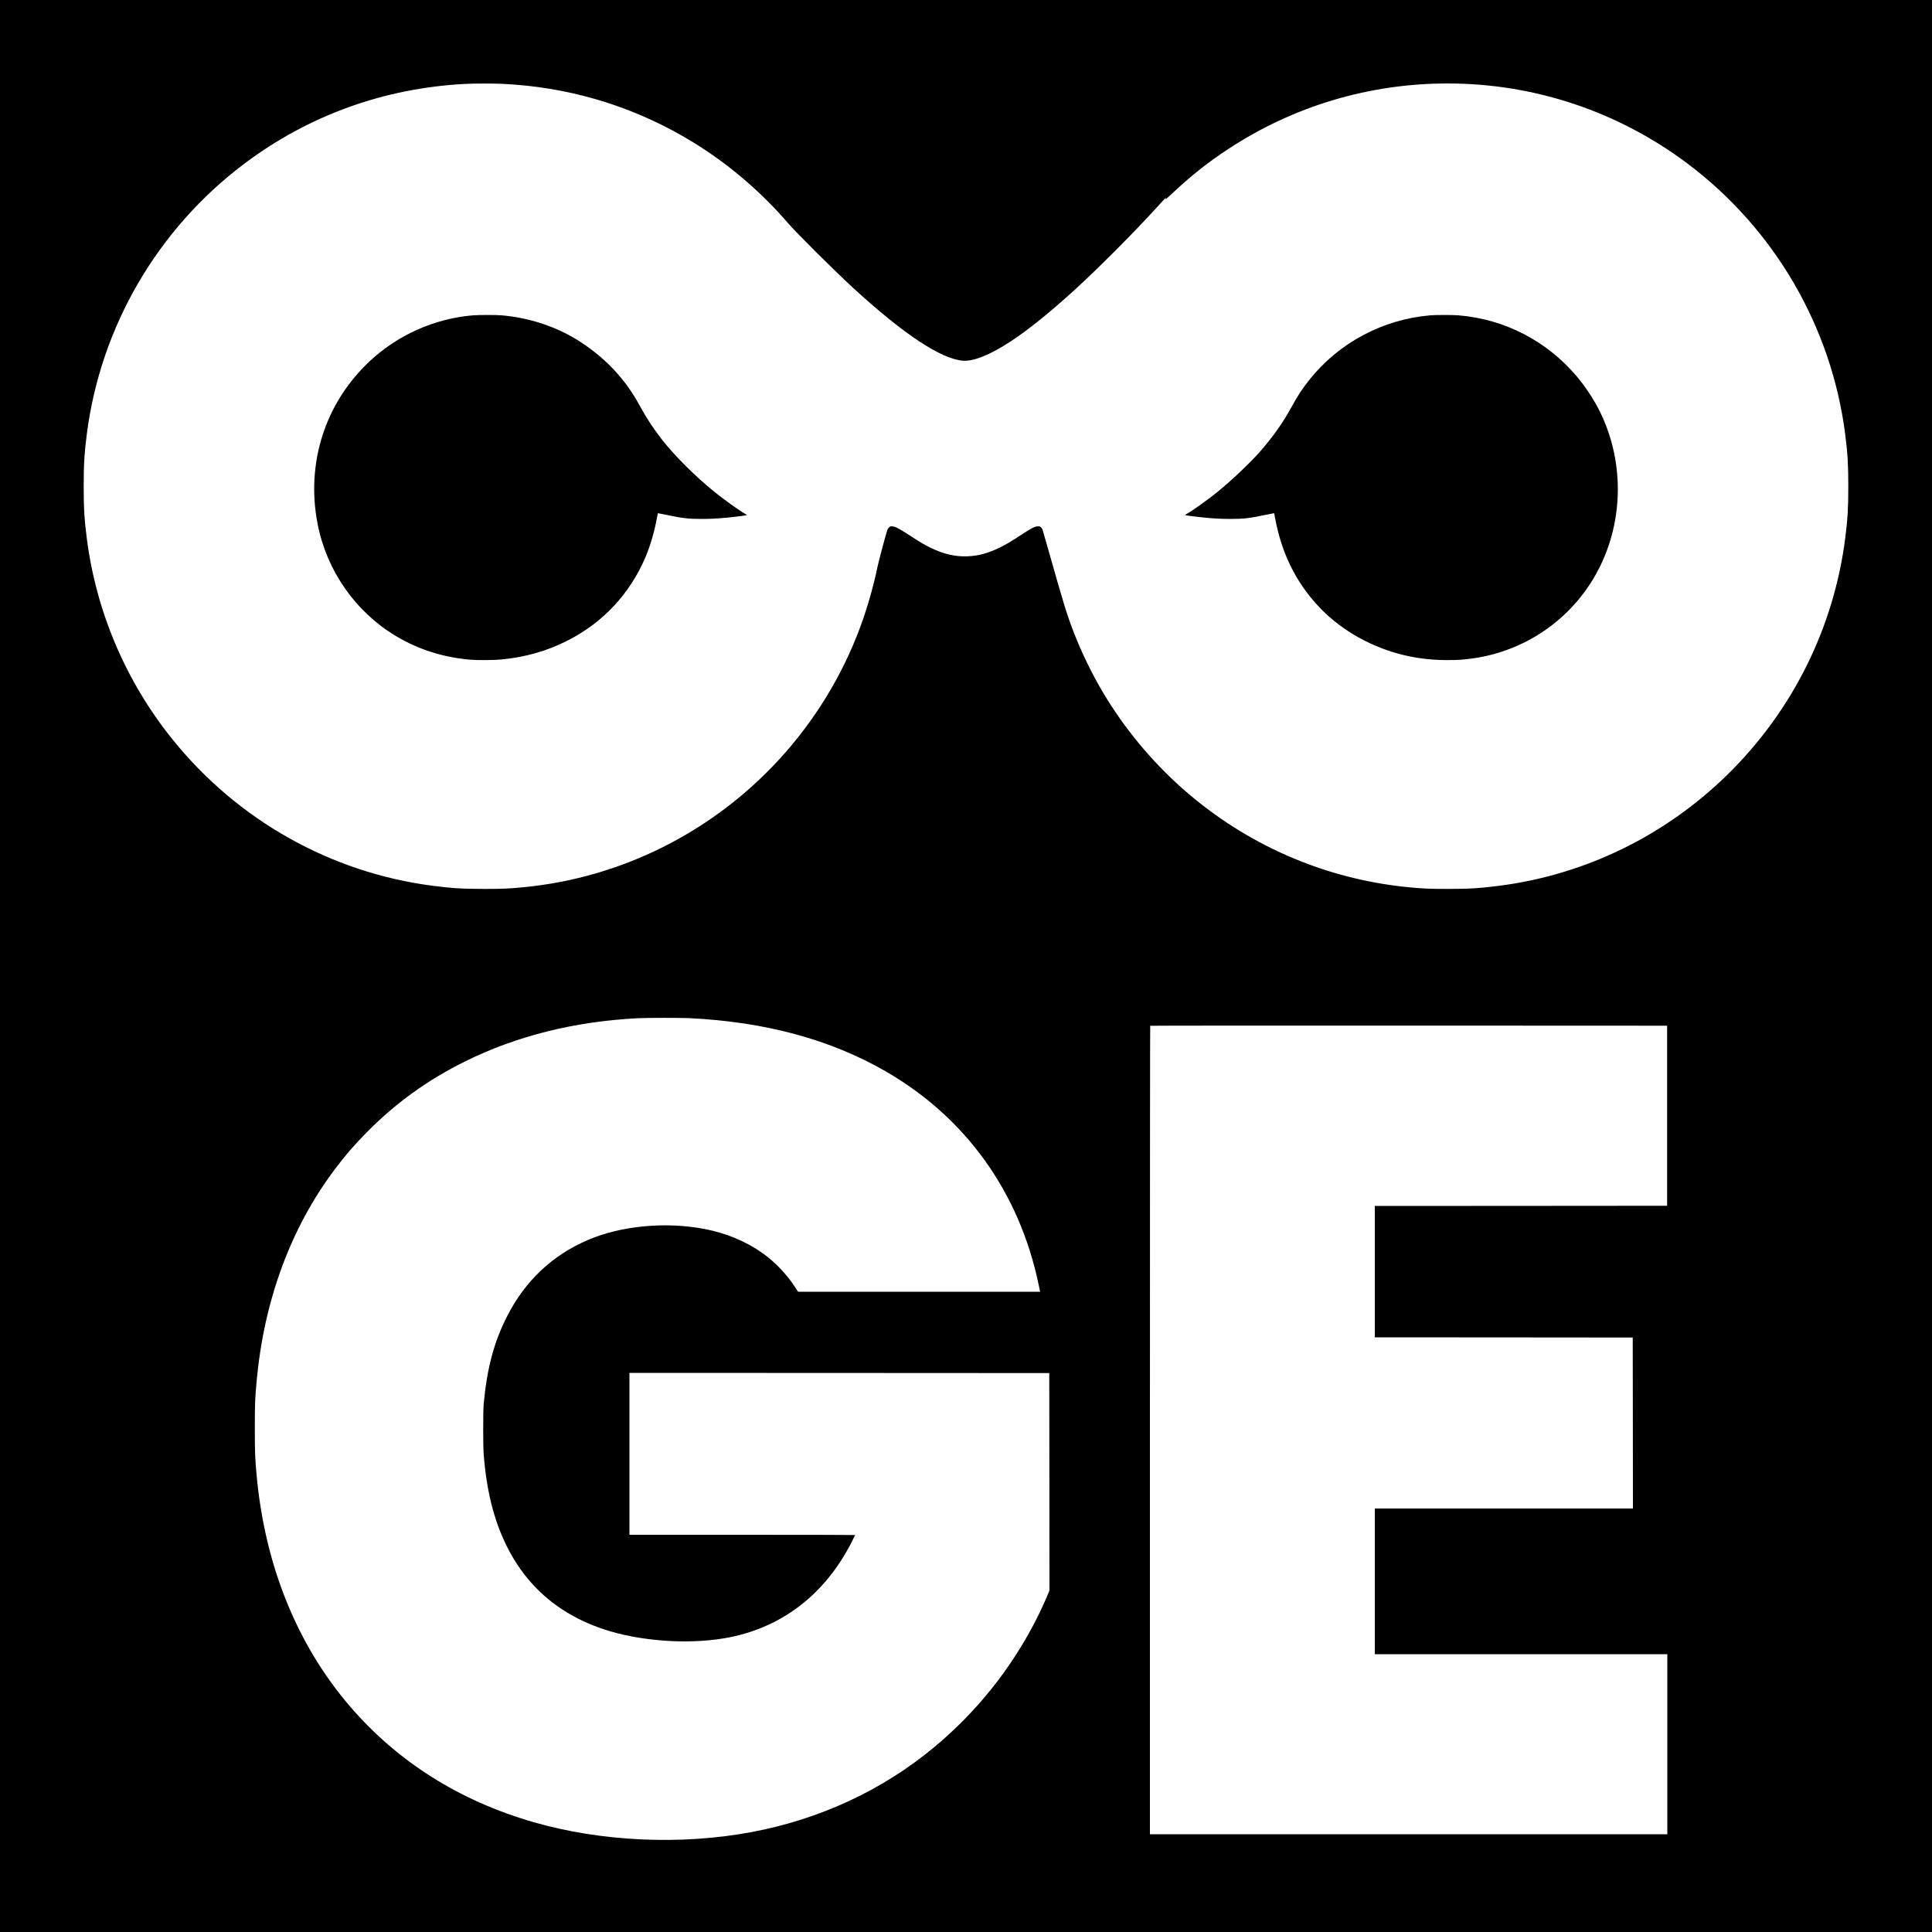
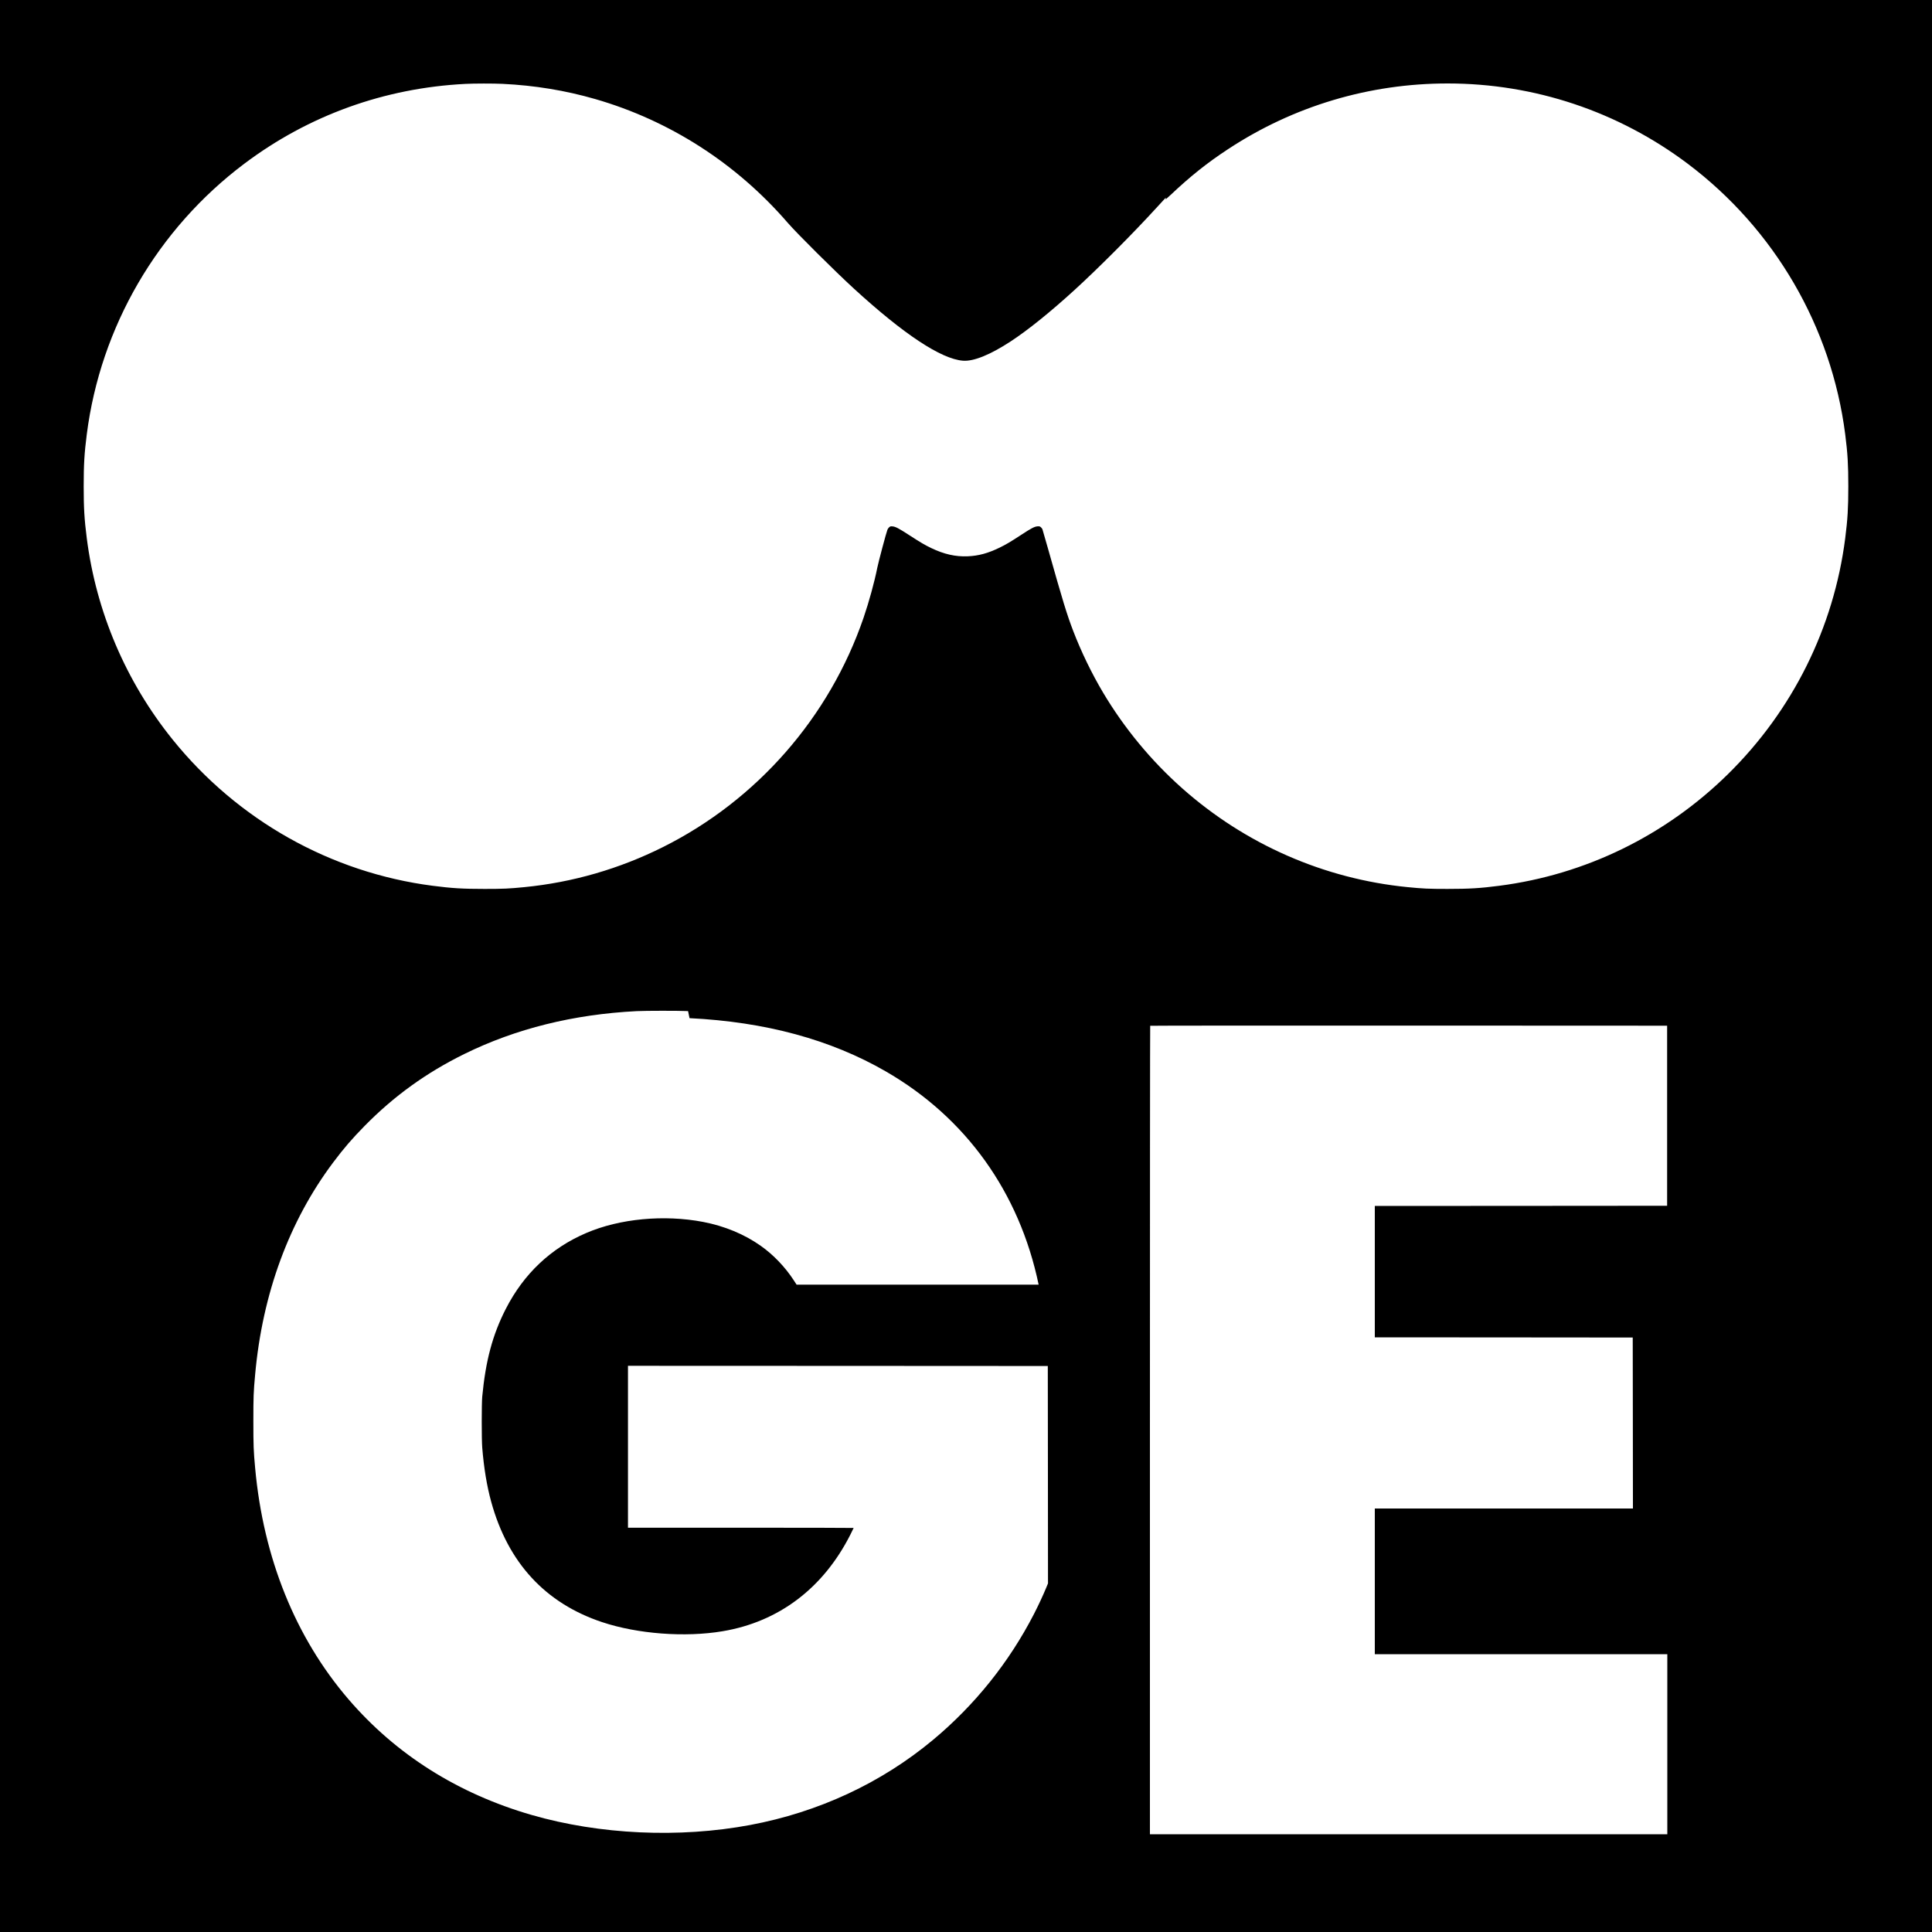
<svg xmlns="http://www.w3.org/2000/svg" version="1" width="6666.667" height="6666.667" viewBox="0 0 5000 5000">
-   <path d="M0 2500v2500h5000V0H0v2500zM1300.5 217c83.3 4 162.9 17.1 240.1 39.4 192.9 55.7 365.1 166.5 498.1 320.3 23.3 27 121.8 124.9 170.3 169.4C2338.7 865 2435.4 929 2492.1 933.5c27.4 2.2 70.7-15.3 123.9-50.2 44.5-29.1 103.1-76.4 165.5-133.4 62.8-57.4 150.8-145.7 213.5-214.4 10-11 19.1-20.9 20.2-22l2-2-.6 2.9c-.6 2.5 1.5.9 13.1-10.1 50.8-48 94.8-83.1 148.8-118.5C3347.8 274.5 3543.8 215.9 3747 216c224.2.1 440.9 72.5 620.5 207.5 224.9 169.1 372.3 422.2 407.9 700.5 6.3 49.2 8 78.5 8 134.5s-1.7 85.3-8 134.5c-29.6 231.9-136.3 446.2-304 611-161.7 158.8-368.6 259.7-591.4 288.4-49.5 6.4-77.2 8.1-134 8.1-49.2 0-63.5-.7-103-4.6-216.2-21.3-420-110.7-583.5-255.8-80.3-71.3-149.7-155.3-204.7-247.6-29.2-49.1-56.6-105.6-77.1-159-16.9-44.1-26.9-77-65.7-214.5-7.2-25.6-13.6-47.7-14.2-49.3-.6-1.5-2.4-3.9-4.1-5.3-2.7-2.3-3.8-2.6-8.8-2.2-7.6.5-16.7 5.3-41.6 21.7-27.8 18.2-39.6 25.2-55.8 33.1-30.6 14.9-54.7 21.5-83.5 22.7-31.1 1.3-61.1-5.5-93.7-21.2-16.7-8-27.2-14.1-56.3-33-28-18.2-36.3-22.5-44-23.2-4.9-.5-5.9-.2-8.7 2.1-1.7 1.4-3.8 4.3-4.6 6.4-3.1 7.7-23.1 83-26.2 98.2-7.4 37.3-21.4 88.1-35.5 129.5-88.3 257.6-275.7 471.9-519 593.6-113.1 56.5-233.8 91.5-359 103.8-39.5 3.9-53.8 4.6-103 4.6-56.8 0-84.5-1.7-134-8.1-263.8-34-505.1-169.7-673.6-378.9-120.6-149.7-197.5-330.2-221.8-520.5-6.3-49.2-8-78.5-8-134.5s1.7-85.3 8-134.5c35.6-278.3 183-531.4 407.9-700.5 166.4-125.1 362.2-195.7 572-206.4 22.7-1.2 72.4-1.2 96-.1zm484 2418c196.2 9.6 364.9 55.3 507.6 137.6 207.4 119.5 346.1 313.1 395.9 552.1l3.8 18.3h-626.4l-8-12.3c-22.3-34-52.4-65.4-84.9-88.3-42.1-29.8-93.6-51.2-149-61.8-101-19.3-215.6-8.6-302.1 28.5-91.6 39.1-161.9 105.4-208.5 196.4-34.3 66.9-52.3 134.2-61.1 227.5-1.7 18.6-1.7 110 0 131.5 4.3 53.2 12 99.5 23.2 140.3 43.3 157.7 140 262.6 287.2 311.6 91.7 30.6 214.7 39.9 311.8 23.5 145.5-24.4 260.5-111.5 330.6-250.1 4.6-9.2 8.4-16.9 8.4-17.2 0-.3-131.4-.6-292-.6h-292v-419l543.3.2 543.2.3.3 281.3.2 281.3-4.4 10.7c-7.9 19.3-20.5 46.3-32 68.7-64.3 124.8-153 235.5-261.4 325.8-133.8 111.4-295.9 186.9-473.2 220.1-183.3 34.3-388.9 24.9-565-25.9-190.9-55.1-351.4-156.4-474.4-299.6-137.2-159.7-220.3-365.5-241.5-598.4-4.1-45-4.6-57.7-4.6-121.5 0-63.7.4-74.5 4.6-120.5 18.9-209.3 88-397 202.1-549 27.5-36.6 48.6-61.1 81.3-94.4 76.2-77.5 159.6-137.6 258-186.1 133-65.5 282.4-102.6 446-110.9 23.8-1.2 109-1.2 133-.1zm2530 252.5v233l-378.2.3-378.3.2v340l333.8.2 333.7.3.3 221.2.2 221.3h-668v377h757v466H2976V3701.2c0-575.2.3-1046.2.7-1046.5.3-.4 301.5-.6 669.2-.5l668.6.3v233z" />
-   <path d="M1223.5 816.1c-99 8.4-194.2 50.8-266.7 118.7-115.7 108.2-165.6 264.6-134.7 421.8 23.6 120.8 98.1 227.1 202.9 289.7 57.7 34.4 120.1 54.4 190 60.8 19.6 1.8 62.9 1.6 83.8-.5 61.6-6 117.3-22 169.7-48.6 91.8-46.6 161.1-120.6 201.6-215.2 12.3-28.7 23.1-65.1 29.4-99.3 1.6-8.3 2.9-15.2 3.1-15.4.2-.1 9.9 1.8 21.7 4.3 40.8 8.7 56.9 10.6 90.2 10.6 23.8 0 42.2-.9 69-3.5 21.7-2.1 49.5-5.7 49.5-6.5 0-.3-1.9-1.7-4.2-3-15.7-8.8-55.1-37-80.1-57.3-49.5-40-102.9-93.3-135.4-134.9-22-28.1-40.2-55.8-56.8-86.3-19.8-36.5-39.5-64.1-66.9-93.8-28.7-31.1-68.4-62.6-106.1-84.3-56.2-32.2-119.7-51.8-186-57.4-14.1-1.2-59.6-1.1-74 .1zM3701 816.1c-122.6 10.6-235.8 71-312.1 166.5-18.6 23.4-30.3 41.2-45.4 68.9-22.1 40.6-47.3 76.6-80.9 115.4-24.2 28.1-75.8 77.1-111.3 105.8-25 20.3-64.4 48.5-80.1 57.3-2.3 1.3-4.2 2.7-4.2 3 0 .8 27.8 4.4 49.5 6.5 26.8 2.6 45.2 3.5 69 3.5 33.3 0 49.4-1.9 90.2-10.6 11.8-2.5 21.5-4.4 21.7-4.3.2.2 1.5 7.1 3.1 15.4 16 86.5 52.3 160.8 108.2 221.9 53.9 59.1 127.8 103.6 209.2 126.1 41.4 11.4 82.2 16.8 127.6 16.8 27.9 0 41.6-.9 66.5-4.4 143.7-20.2 267.7-110.8 330.5-241.4 63.4-131.6 58.6-289.8-12.4-417-13.3-23.7-31.9-50.7-49-70.9-78-92.3-187-148.7-306.4-158.5-14.6-1.3-59.5-1.2-73.7 0z" />
+   <path d="M0 2500v2500h5000V0H0v2500zM1300.5 217c83.3 4 162.9 17.1 240.1 39.4 192.9 55.7 365.1 166.5 498.1 320.3 23.3 27 121.8 124.9 170.3 169.4C2338.7 865 2435.4 929 2492.1 933.5c27.4 2.2 70.7-15.3 123.9-50.2 44.5-29.1 103.1-76.4 165.5-133.4 62.8-57.4 150.8-145.7 213.5-214.4 10-11 19.1-20.9 20.2-22l2-2-.6 2.9c-.6 2.5 1.5.9 13.1-10.1 50.8-48 94.8-83.1 148.8-118.5C3347.8 274.5 3543.8 215.9 3747 216c224.2.1 440.9 72.5 620.5 207.5 224.9 169.1 372.3 422.2 407.9 700.5 6.3 49.2 8 78.5 8 134.5s-1.7 85.3-8 134.5c-29.6 231.9-136.3 446.2-304 611-161.7 158.8-368.6 259.7-591.4 288.4-49.5 6.4-77.2 8.1-134 8.1-49.2 0-63.5-.7-103-4.6-216.2-21.3-420-110.7-583.5-255.8-80.3-71.3-149.7-155.3-204.7-247.6-29.2-49.1-56.6-105.6-77.1-159-16.9-44.1-26.9-77-65.7-214.5-7.2-25.6-13.6-47.7-14.2-49.3-.6-1.5-2.4-3.9-4.1-5.3-2.7-2.3-3.8-2.6-8.8-2.2-7.6.5-16.7 5.3-41.6 21.7-27.8 18.2-39.6 25.2-55.8 33.1-30.6 14.9-54.7 21.5-83.5 22.7-31.1 1.3-61.1-5.5-93.7-21.2-16.7-8-27.2-14.1-56.3-33-28-18.2-36.3-22.5-44-23.2-4.9-.5-5.9-.2-8.7 2.1-1.7 1.4-3.8 4.3-4.6 6.4-3.1 7.7-23.1 83-26.2 98.2-7.4 37.3-21.4 88.1-35.5 129.5-88.3 257.6-275.7 471.9-519 593.6-113.1 56.5-233.8 91.5-359 103.8-39.5 3.9-53.8 4.6-103 4.6-56.8 0-84.5-1.7-134-8.1-263.8-34-505.1-169.7-673.6-378.9-120.6-149.7-197.5-330.2-221.8-520.5-6.3-49.2-8-78.5-8-134.5s1.7-85.3 8-134.5c35.6-278.3 183-531.4 407.9-700.5 166.4-125.1 362.2-195.7 572-206.4 22.7-1.2 72.4-1.2 96-.1zm484 2418c196.2 9.6 364.9 55.3 507.6 137.6 207.4 119.5 346.1 313.1 395.9 552.1h-626.4l-8-12.3c-22.3-34-52.4-65.4-84.9-88.3-42.1-29.8-93.6-51.2-149-61.8-101-19.3-215.6-8.6-302.1 28.5-91.6 39.1-161.9 105.4-208.5 196.4-34.3 66.9-52.3 134.2-61.1 227.5-1.7 18.6-1.7 110 0 131.5 4.3 53.2 12 99.5 23.2 140.3 43.3 157.7 140 262.6 287.2 311.6 91.7 30.6 214.7 39.9 311.8 23.5 145.5-24.4 260.5-111.5 330.6-250.1 4.6-9.2 8.4-16.9 8.4-17.2 0-.3-131.4-.6-292-.6h-292v-419l543.3.2 543.2.3.3 281.3.2 281.3-4.4 10.7c-7.9 19.3-20.5 46.3-32 68.7-64.3 124.8-153 235.5-261.4 325.8-133.8 111.4-295.9 186.9-473.2 220.1-183.3 34.3-388.9 24.9-565-25.9-190.9-55.1-351.4-156.4-474.4-299.6-137.2-159.7-220.3-365.5-241.5-598.4-4.1-45-4.6-57.7-4.6-121.5 0-63.7.4-74.5 4.6-120.5 18.9-209.3 88-397 202.1-549 27.5-36.6 48.6-61.1 81.3-94.4 76.2-77.5 159.6-137.6 258-186.1 133-65.5 282.4-102.6 446-110.9 23.8-1.2 109-1.2 133-.1zm2530 252.5v233l-378.2.3-378.3.2v340l333.8.2 333.7.3.3 221.2.2 221.3h-668v377h757v466H2976V3701.2c0-575.2.3-1046.2.7-1046.5.3-.4 301.5-.6 669.2-.5l668.6.3v233z" />
</svg>